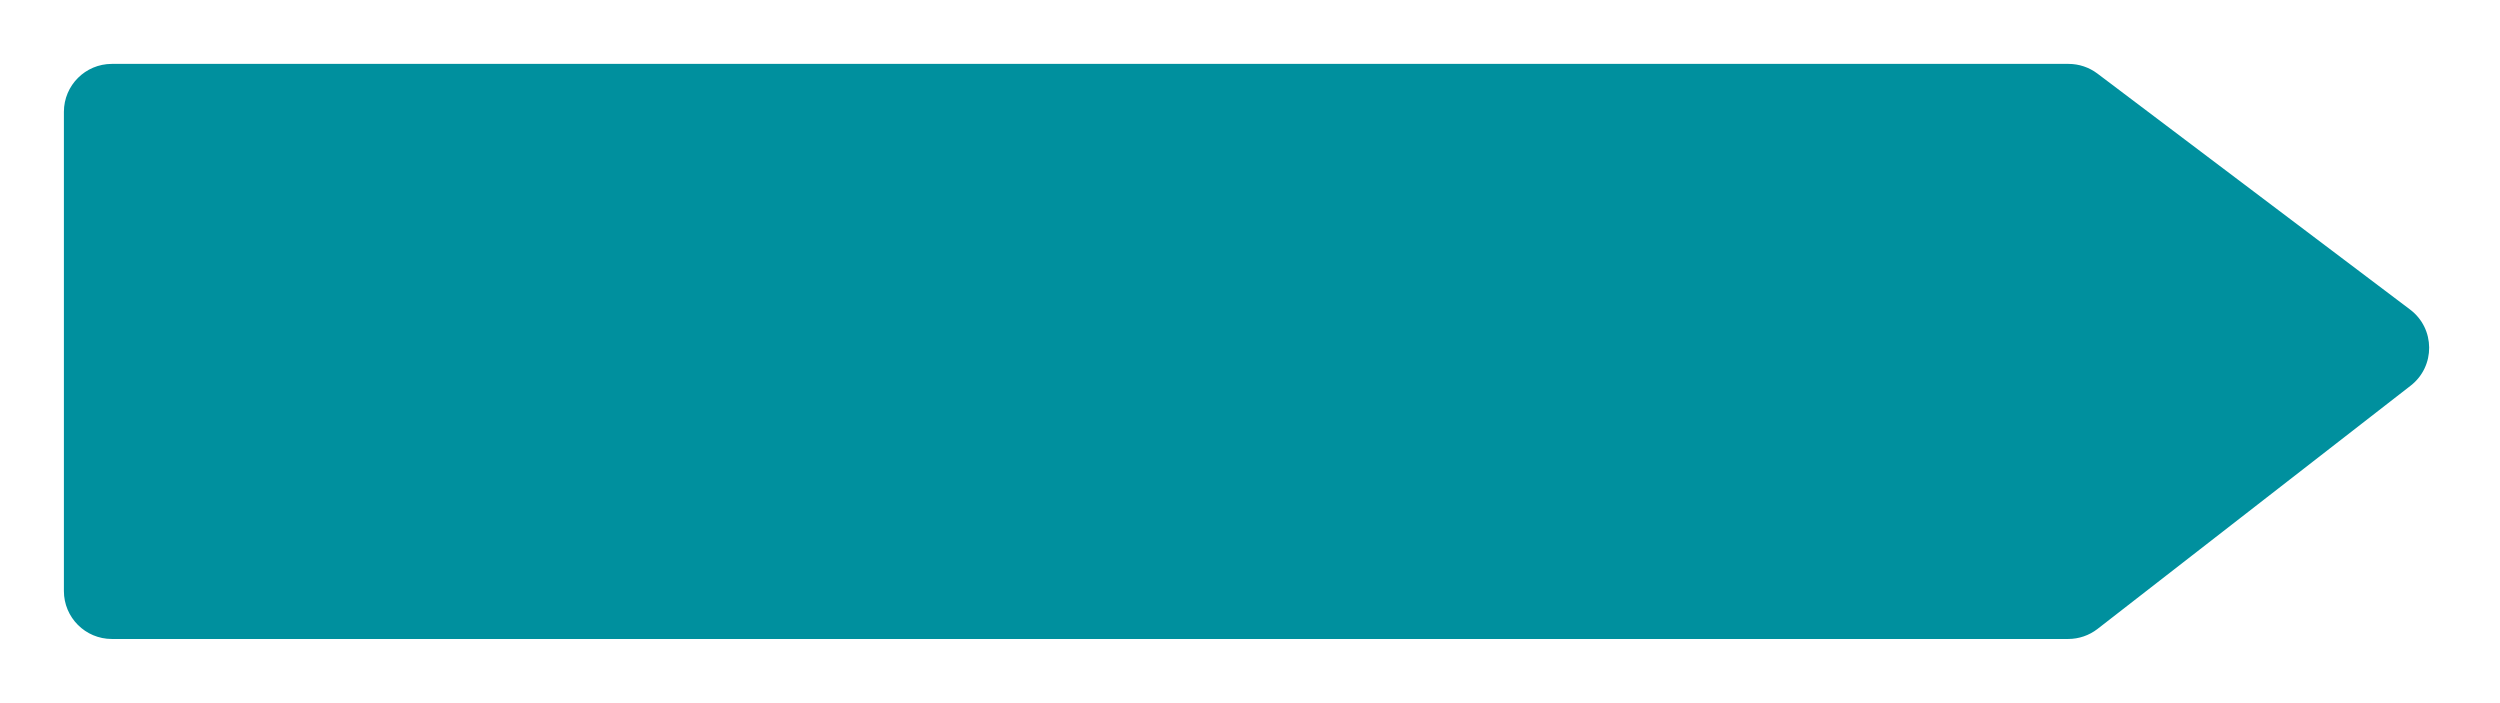
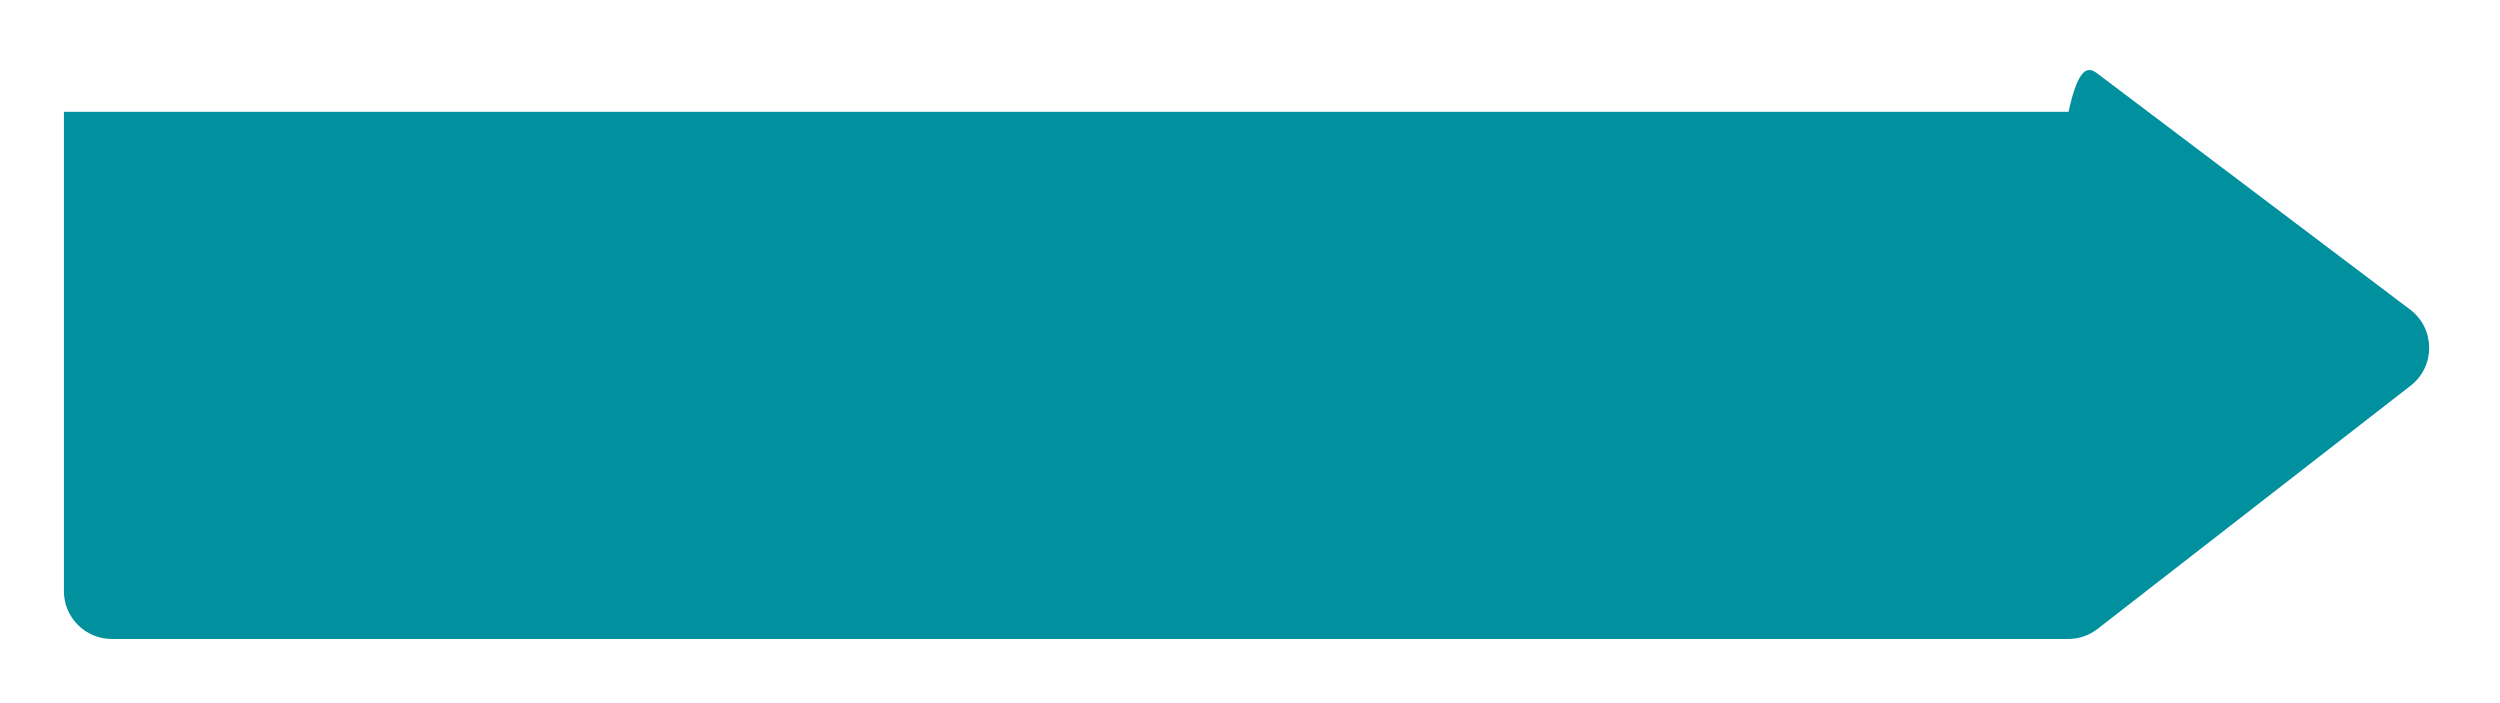
<svg xmlns="http://www.w3.org/2000/svg" width="313" height="88" viewBox="0 0 313 88" fill="none">
  <g filter="url(#filter0_d_4964_3060)">
-     <path d="M8 12C8 8.686 10.686 6 14 6H258.981C260.286 6 261.555 6.425 262.596 7.211L301.746 36.758C304.899 39.138 304.932 43.862 301.813 46.285L262.616 76.738C261.563 77.556 260.268 78 258.935 78H14C10.686 78 8 75.314 8 72V12Z" fill="#00909E" />
+     <path d="M8 12H258.981C260.286 6 261.555 6.425 262.596 7.211L301.746 36.758C304.899 39.138 304.932 43.862 301.813 46.285L262.616 76.738C261.563 77.556 260.268 78 258.935 78H14C10.686 78 8 75.314 8 72V12Z" fill="#00909E" />
  </g>
  <defs>
    <filter id="filter0_d_4964_3060" x="0" y="0" width="312.131" height="88" filterUnits="userSpaceOnUse" color-interpolation-filters="sRGB">
      <feFlood flood-opacity="0" result="BackgroundImageFix" />
      <feColorMatrix in="SourceAlpha" type="matrix" values="0 0 0 0 0 0 0 0 0 0 0 0 0 0 0 0 0 0 127 0" result="hardAlpha" />
      <feOffset dy="2" />
      <feGaussianBlur stdDeviation="4" />
      <feComposite in2="hardAlpha" operator="out" />
      <feColorMatrix type="matrix" values="0 0 0 0 0 0 0 0 0 0 0 0 0 0 0 0 0 0 0.25 0" />
      <feBlend mode="normal" in2="BackgroundImageFix" result="effect1_dropShadow_4964_3060" />
      <feBlend mode="normal" in="SourceGraphic" in2="effect1_dropShadow_4964_3060" result="shape" />
    </filter>
  </defs>
</svg>